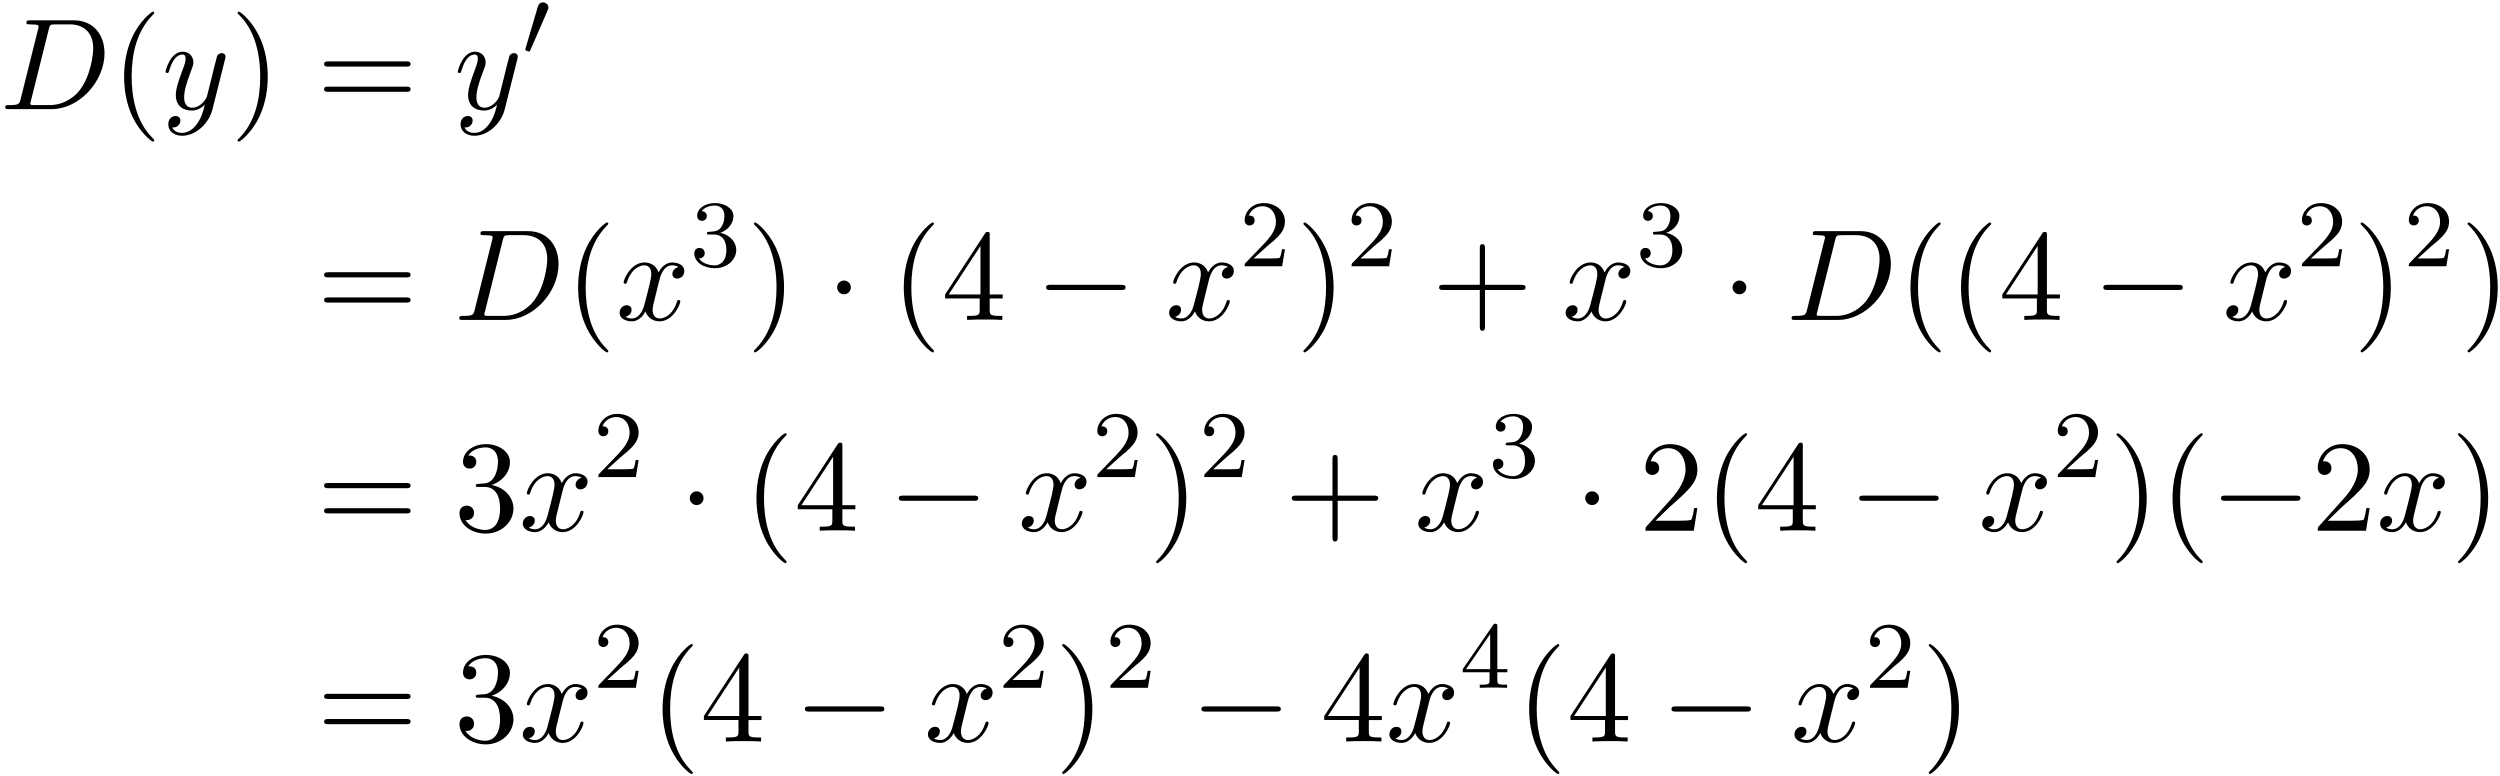
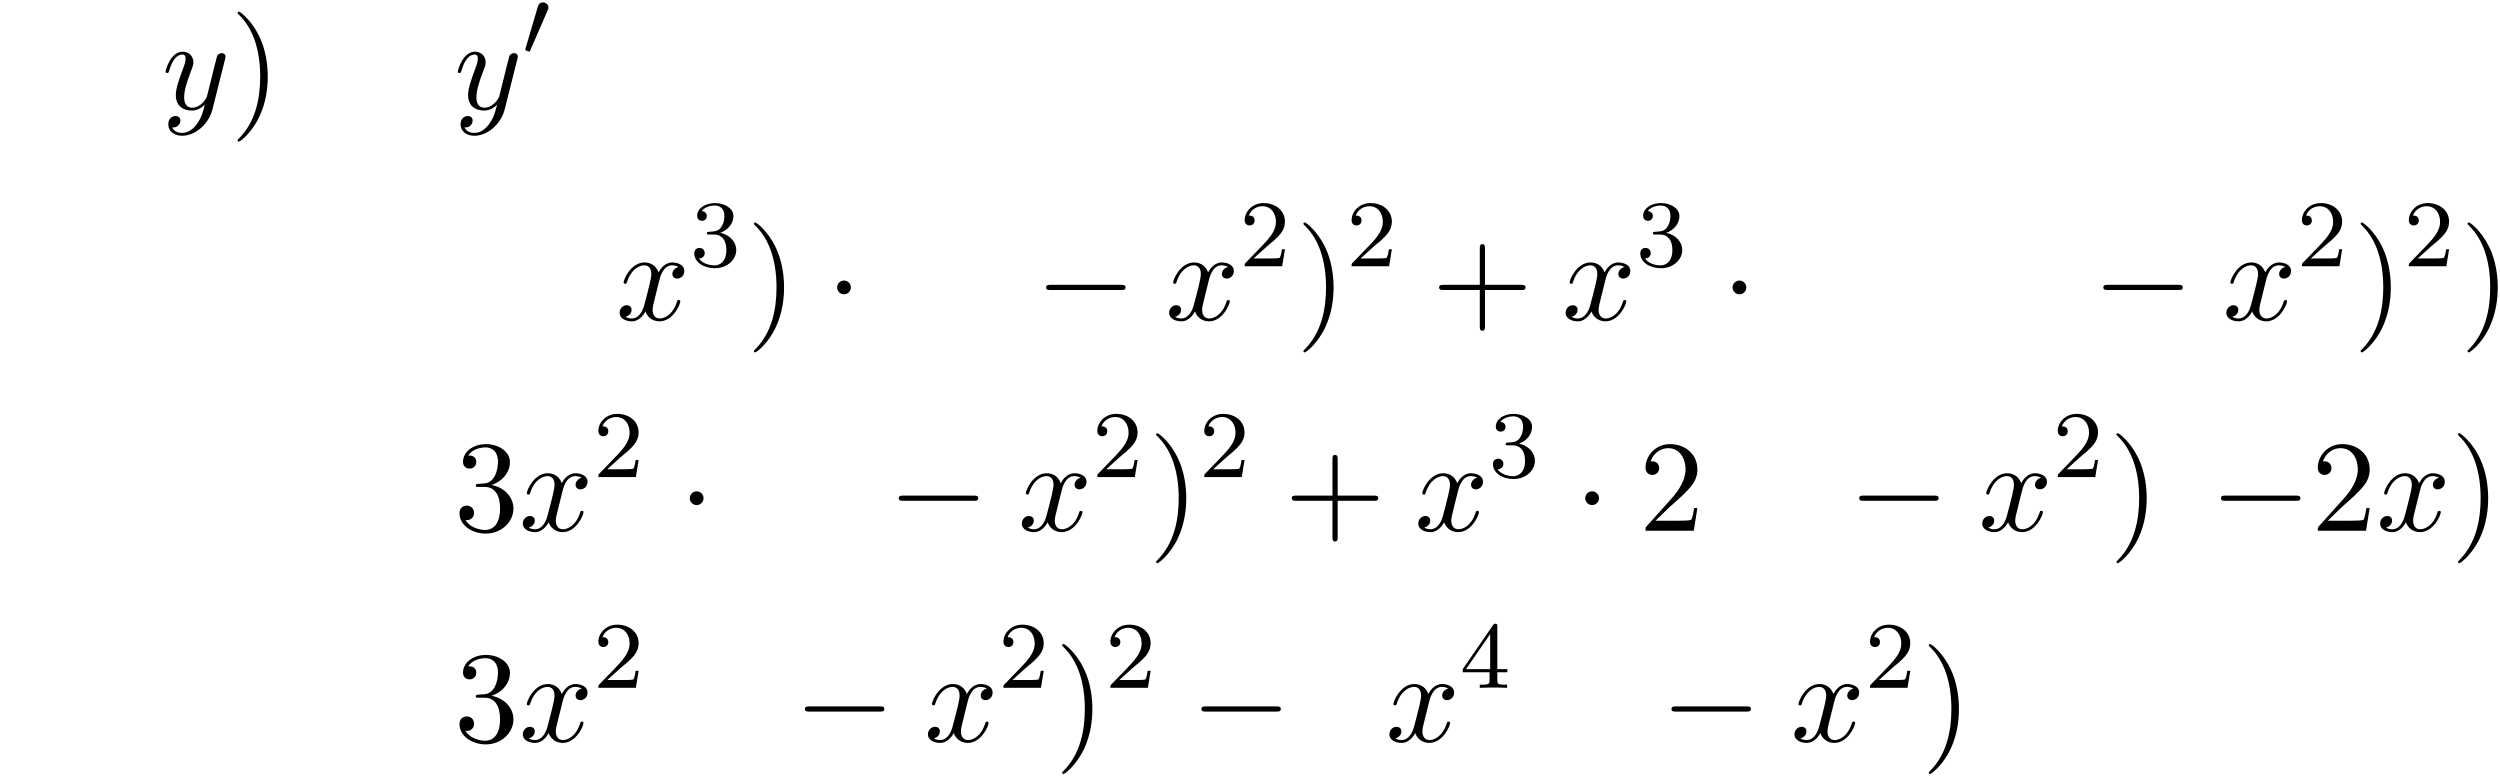
<svg xmlns="http://www.w3.org/2000/svg" xmlns:xlink="http://www.w3.org/1999/xlink" width="351" height="109" viewBox="1872.02 1508.05 209.813 65.156">
  <defs>
    <path id="g1-0" d="m7.189-2.509c.185 0 .382 0 .382-.218s-.196-.218-.382-.218h-5.902c-.185 0-.382 0-.382 .218s.196 .218 .382 .218h5.902z" />
    <path id="g1-1" d="m2.095-2.727c0-.316-.262-.578-.578-.578s-.578 .262-.578 .578s.262 .578 .578 .578s.578-.262 .578-.578z" />
    <path id="g3-50" d="m2.248-1.626c.128-.12 .462-.383 .59-.494c.494-.454 .964-.893 .964-1.618c0-.948-.797-1.562-1.793-1.562c-.956 0-1.586 .725-1.586 1.435c0 .391 .311 .446 .422 .446c.167 0 .414-.12 .414-.422c0-.414-.399-.414-.494-.414c.231-.582 .765-.781 1.156-.781c.741 0 1.124 .63 1.124 1.299c0 .829-.582 1.435-1.522 2.399l-1.004 1.036c-.096 .088-.096 .104-.096 .303h3.148l.231-1.427h-.247c-.024 .159-.088 .558-.183 .709c-.048 .064-.654 .064-.781 .064h-1.419l1.076-.972z" />
    <path id="g3-51" d="m2.016-2.662c.63 0 1.028 .462 1.028 1.299c0 .996-.566 1.291-.988 1.291c-.438 0-1.036-.159-1.315-.582c.287 0 .486-.183 .486-.446c0-.255-.183-.438-.438-.438c-.215 0-.438 .135-.438 .454c0 .757 .813 1.251 1.722 1.251c1.06 0 1.801-.733 1.801-1.53c0-.662-.526-1.267-1.339-1.443c.63-.223 1.1-.765 1.1-1.403s-.717-1.092-1.546-1.092c-.853 0-1.498 .462-1.498 1.068c0 .295 .199 .422 .406 .422c.247 0 .406-.175 .406-.406c0-.295-.255-.406-.43-.414c.335-.438 .948-.462 1.092-.462c.207 0 .813 .064 .813 .885c0 .558-.231 .893-.343 1.02c-.239 .247-.422 .263-.909 .295c-.151 .008-.215 .016-.215 .12c0 .112 .072 .112 .207 .112h.399z" />
    <path id="g3-52" d="m3.14-5.157c0-.159 0-.223-.167-.223c-.104 0-.112 .008-.191 .12l-2.542 3.69v.263h2.248v.662c0 .295-.024 .383-.638 .383h-.183v.263c.677-.024 .693-.024 1.148-.024s.47 0 1.148 .024v-.263h-.183c-.614 0-.638-.088-.638-.383v-.662h.845v-.263h-.845v-3.587zm-.598 .646v2.941h-2.024l2.024-2.941z" />
    <path id="g0-48" d="m2.112-3.778c.04-.104 .072-.159 .072-.239c0-.263-.239-.438-.462-.438c-.319 0-.406 .279-.438 .391l-1.012 3.435c-.032 .096-.032 .12-.032 .128c0 .072 .048 .088 .128 .112c.143 .064 .159 .064 .175 .064c.024 0 .072 0 .128-.135l1.443-3.316z" />
-     <path id="g2-68" d="m1.735-.851c-.109 .425-.131 .513-.993 .513c-.185 0-.305 0-.305 .207c0 .131 .098 .131 .305 .131h3.611c2.269 0 4.418-2.302 4.418-4.691c0-1.538-.927-2.76-2.564-2.76h-3.665c-.207 0-.327 0-.327 .207c0 .131 .098 .131 .316 .131c.142 0 .338 .011 .469 .022c.175 .022 .24 .055 .24 .175c0 .044-.011 .076-.044 .207l-1.462 5.858zm2.356-5.847c.098-.382 .12-.415 .589-.415h1.167c1.069 0 1.975 .578 1.975 2.018c0 .535-.218 2.324-1.145 3.524c-.316 .404-1.178 1.233-2.52 1.233h-1.233c-.153 0-.175 0-.24-.011c-.109-.011-.142-.022-.142-.109c0-.033 0-.055 .055-.251l1.495-5.989z" />
    <path id="g2-120" d="m3.644-3.295c.065-.284 .316-1.287 1.08-1.287c.055 0 .316 0 .545 .142c-.305 .055-.524 .327-.524 .589c0 .175 .12 .382 .415 .382c.24 0 .589-.196 .589-.633c0-.567-.644-.72-1.015-.72c-.633 0-1.015 .578-1.145 .829c-.273-.72-.862-.829-1.178-.829c-1.135 0-1.756 1.407-1.756 1.68c0 .109 .109 .109 .131 .109c.087 0 .12-.022 .142-.12c.371-1.156 1.091-1.429 1.462-1.429c.207 0 .589 .098 .589 .731c0 .338-.185 1.069-.589 2.596c-.175 .676-.556 1.135-1.036 1.135c-.065 0-.316 0-.545-.142c.273-.055 .513-.284 .513-.589c0-.295-.24-.382-.404-.382c-.327 0-.6 .284-.6 .633c0 .502 .545 .72 1.025 .72c.72 0 1.113-.764 1.145-.829c.131 .404 .524 .829 1.178 .829c1.124 0 1.745-1.407 1.745-1.68c0-.109-.098-.109-.131-.109c-.098 0-.12 .044-.142 .12c-.36 1.167-1.102 1.429-1.451 1.429c-.425 0-.6-.349-.6-.72c0-.24 .065-.48 .185-.96l.371-1.495z" />
    <path id="g2-121" d="m5.302-4.156c.044-.153 .044-.175 .044-.251c0-.196-.153-.295-.316-.295c-.109 0-.284 .065-.382 .229c-.022 .055-.109 .393-.153 .589c-.076 .284-.153 .578-.218 .873l-.491 1.964c-.044 .164-.513 .927-1.233 .927c-.556 0-.676-.48-.676-.884c0-.502 .185-1.178 .556-2.138c.175-.447 .218-.567 .218-.785c0-.491-.349-.895-.895-.895c-1.036 0-1.44 1.582-1.44 1.68c0 .109 .109 .109 .131 .109c.109 0 .12-.022 .175-.196c.295-1.025 .731-1.353 1.102-1.353c.087 0 .273 0 .273 .349c0 .273-.109 .556-.185 .764c-.436 1.156-.633 1.778-.633 2.291c0 .971 .687 1.298 1.331 1.298c.425 0 .796-.185 1.102-.491c-.142 .567-.273 1.102-.709 1.68c-.284 .371-.698 .687-1.2 .687c-.153 0-.644-.033-.829-.458c.175 0 .316 0 .469-.131c.109-.098 .218-.24 .218-.447c0-.338-.295-.382-.404-.382c-.251 0-.611 .175-.611 .709c0 .545 .48 .949 1.156 .949c1.124 0 2.247-.993 2.553-2.225l1.047-4.167z" />
-     <path id="g4-40" d="m3.611 2.618c0-.033 0-.055-.185-.24c-1.364-1.375-1.713-3.436-1.713-5.105c0-1.898 .415-3.796 1.756-5.16c.142-.131 .142-.153 .142-.185c0-.076-.044-.109-.109-.109c-.109 0-1.091 .742-1.735 2.127c-.556 1.2-.687 2.411-.687 3.327c0 .851 .12 2.171 .72 3.404c.655 1.342 1.593 2.051 1.702 2.051c.065 0 .109-.033 .109-.109z" />
    <path id="g4-41" d="m3.153-2.727c0-.851-.12-2.171-.72-3.404c-.655-1.342-1.593-2.051-1.702-2.051c-.065 0-.109 .044-.109 .109c0 .033 0 .055 .207 .251c1.069 1.08 1.691 2.815 1.691 5.095c0 1.865-.404 3.785-1.756 5.16c-.142 .131-.142 .153-.142 .185c0 .065 .044 .109 .109 .109c.109 0 1.091-.742 1.735-2.127c.556-1.2 .687-2.411 .687-3.327z" />
    <path id="g4-43" d="m4.462-2.509h3.044c.153 0 .36 0 .36-.218s-.207-.218-.36-.218h-3.044v-3.055c0-.153 0-.36-.218-.36s-.218 .207-.218 .36v3.055h-3.055c-.153 0-.36 0-.36 .218s.207 .218 .36 .218h3.055v3.055c0 .153 0 .36 .218 .36s.218-.207 .218-.36v-3.055z" />
    <path id="g4-50" d="m1.385-.84l1.156-1.124c1.702-1.505 2.356-2.095 2.356-3.185c0-1.244-.982-2.116-2.313-2.116c-1.233 0-2.04 1.004-2.04 1.975c0 .611 .545 .611 .578 .611c.185 0 .567-.131 .567-.578c0-.284-.196-.567-.578-.567c-.087 0-.109 0-.142 .011c.251-.709 .84-1.113 1.473-1.113c.993 0 1.462 .884 1.462 1.778c0 .873-.545 1.735-1.145 2.411l-2.095 2.335c-.12 .12-.12 .142-.12 .404h4.047l.305-1.898h-.273c-.055 .327-.131 .807-.24 .971c-.076 .087-.796 .087-1.036 .087h-1.964z" />
    <path id="g4-51" d="m3.164-3.84c.895-.295 1.527-1.058 1.527-1.92c0-.895-.96-1.505-2.007-1.505c-1.102 0-1.931 .655-1.931 1.484c0 .36 .24 .567 .556 .567c.338 0 .556-.24 .556-.556c0-.545-.513-.545-.676-.545c.338-.535 1.058-.676 1.451-.676c.447 0 1.047 .24 1.047 1.222c0 .131-.022 .764-.305 1.244c-.327 .524-.698 .556-.971 .567c-.087 .011-.349 .033-.425 .033c-.087 .011-.164 .022-.164 .131c0 .12 .076 .12 .262 .12h.48c.895 0 1.298 .742 1.298 1.811c0 1.484-.753 1.8-1.233 1.8c-.469 0-1.287-.185-1.669-.829c.382 .055 .72-.185 .72-.6c0-.393-.295-.611-.611-.611c-.262 0-.611 .153-.611 .633c0 .993 1.015 1.713 2.204 1.713c1.331 0 2.324-.993 2.324-2.105c0-.895-.687-1.745-1.822-1.975z" />
-     <path id="g4-52" d="m3.207-1.8v.949c0 .393-.022 .513-.829 .513h-.229v.338c.447-.033 1.015-.033 1.473-.033s1.036 0 1.484 .033v-.338h-.229c-.807 0-.829-.12-.829-.513v-.949h1.091v-.338h-1.091v-4.964c0-.218 0-.284-.175-.284c-.098 0-.131 0-.218 .131l-3.349 5.116v.338h2.902zm.065-.338h-2.662l2.662-4.069v4.069z" />
-     <path id="g4-61" d="m7.495-3.567c.164 0 .371 0 .371-.218s-.207-.218-.36-.218h-6.535c-.153 0-.36 0-.36 .218s.207 .218 .371 .218h6.513zm.011 2.116c.153 0 .36 0 .36-.218s-.207-.218-.371-.218h-6.513c-.164 0-.371 0-.371 .218s.207 .218 .36 .218h6.535z" />
  </defs>
  <g id="page1">
    <use x="1872.02" y="1517.208" xlink:href="#g2-68" />
    <use x="1881.355" y="1517.208" xlink:href="#g4-40" />
    <use x="1885.597" y="1517.208" xlink:href="#g2-121" />
    <use x="1891.337" y="1517.208" xlink:href="#g4-41" />
    <use x="1898.61" y="1517.208" xlink:href="#g4-61" />
    <use x="1910.125" y="1517.208" xlink:href="#g2-121" />
    <use x="1915.865" y="1512.704" xlink:href="#g0-48" />
    <use x="1898.61" y="1534.899" xlink:href="#g4-61" />
    <use x="1910.125" y="1534.899" xlink:href="#g2-68" />
    <use x="1919.46" y="1534.899" xlink:href="#g4-40" />
    <use x="1923.702" y="1534.899" xlink:href="#g2-120" />
    <use x="1929.937" y="1530.394" xlink:href="#g3-51" />
    <use x="1934.669" y="1534.899" xlink:href="#g4-41" />
    <use x="1941.336" y="1534.899" xlink:href="#g1-1" />
    <use x="1946.79" y="1534.899" xlink:href="#g4-40" />
    <use x="1951.033" y="1534.899" xlink:href="#g4-52" />
    <use x="1958.912" y="1534.899" xlink:href="#g1-0" />
    <use x="1969.821" y="1534.899" xlink:href="#g2-120" />
    <use x="1976.056" y="1530.394" xlink:href="#g3-50" />
    <use x="1980.788" y="1534.899" xlink:href="#g4-41" />
    <use x="1985.03" y="1530.394" xlink:href="#g3-50" />
    <use x="1992.187" y="1534.899" xlink:href="#g4-43" />
    <use x="2003.096" y="1534.899" xlink:href="#g2-120" />
    <use x="2009.331" y="1530.394" xlink:href="#g3-51" />
    <use x="2016.487" y="1534.899" xlink:href="#g1-1" />
    <use x="2021.942" y="1534.899" xlink:href="#g2-68" />
    <use x="2031.277" y="1534.899" xlink:href="#g4-40" />
    <use x="2035.519" y="1534.899" xlink:href="#g4-40" />
    <use x="2039.761" y="1534.899" xlink:href="#g4-52" />
    <use x="2047.64" y="1534.899" xlink:href="#g1-0" />
    <use x="2058.549" y="1534.899" xlink:href="#g2-120" />
    <use x="2064.784" y="1530.394" xlink:href="#g3-50" />
    <use x="2069.516" y="1534.899" xlink:href="#g4-41" />
    <use x="2073.759" y="1530.394" xlink:href="#g3-50" />
    <use x="2078.491" y="1534.899" xlink:href="#g4-41" />
    <use x="1898.61" y="1552.589" xlink:href="#g4-61" />
    <use x="1910.125" y="1552.589" xlink:href="#g4-51" />
    <use x="1915.579" y="1552.589" xlink:href="#g2-120" />
    <use x="1921.814" y="1548.085" xlink:href="#g3-50" />
    <use x="1928.971" y="1552.589" xlink:href="#g1-1" />
    <use x="1934.425" y="1552.589" xlink:href="#g4-40" />
    <use x="1938.668" y="1552.589" xlink:href="#g4-52" />
    <use x="1946.546" y="1552.589" xlink:href="#g1-0" />
    <use x="1957.456" y="1552.589" xlink:href="#g2-120" />
    <use x="1963.69" y="1548.085" xlink:href="#g3-50" />
    <use x="1968.423" y="1552.589" xlink:href="#g4-41" />
    <use x="1972.665" y="1548.085" xlink:href="#g3-50" />
    <use x="1979.822" y="1552.589" xlink:href="#g4-43" />
    <use x="1990.731" y="1552.589" xlink:href="#g2-120" />
    <use x="1996.966" y="1548.085" xlink:href="#g3-51" />
    <use x="2004.122" y="1552.589" xlink:href="#g1-1" />
    <use x="2009.577" y="1552.589" xlink:href="#g4-50" />
    <use x="2015.031" y="1552.589" xlink:href="#g4-40" />
    <use x="2019.274" y="1552.589" xlink:href="#g4-52" />
    <use x="2027.152" y="1552.589" xlink:href="#g1-0" />
    <use x="2038.061" y="1552.589" xlink:href="#g2-120" />
    <use x="2044.296" y="1548.085" xlink:href="#g3-50" />
    <use x="2049.029" y="1552.589" xlink:href="#g4-41" />
    <use x="2053.271" y="1552.589" xlink:href="#g4-40" />
    <use x="2057.513" y="1552.589" xlink:href="#g1-0" />
    <use x="2065.998" y="1552.589" xlink:href="#g4-50" />
    <use x="2071.453" y="1552.589" xlink:href="#g2-120" />
    <use x="2077.688" y="1552.589" xlink:href="#g4-41" />
    <use x="1898.61" y="1570.28" xlink:href="#g4-61" />
    <use x="1910.125" y="1570.28" xlink:href="#g4-51" />
    <use x="1915.579" y="1570.28" xlink:href="#g2-120" />
    <use x="1921.814" y="1565.775" xlink:href="#g3-50" />
    <use x="1926.547" y="1570.28" xlink:href="#g4-40" />
    <use x="1930.789" y="1570.28" xlink:href="#g4-52" />
    <use x="1938.668" y="1570.28" xlink:href="#g1-0" />
    <use x="1949.577" y="1570.28" xlink:href="#g2-120" />
    <use x="1955.812" y="1565.775" xlink:href="#g3-50" />
    <use x="1960.544" y="1570.28" xlink:href="#g4-41" />
    <use x="1964.786" y="1565.775" xlink:href="#g3-50" />
    <use x="1971.943" y="1570.28" xlink:href="#g1-0" />
    <use x="1982.852" y="1570.28" xlink:href="#g4-52" />
    <use x="1988.307" y="1570.28" xlink:href="#g2-120" />
    <use x="1994.541" y="1565.775" xlink:href="#g3-52" />
    <use x="1999.274" y="1570.28" xlink:href="#g4-40" />
    <use x="2003.516" y="1570.28" xlink:href="#g4-52" />
    <use x="2011.395" y="1570.28" xlink:href="#g1-0" />
    <use x="2022.304" y="1570.28" xlink:href="#g2-120" />
    <use x="2028.539" y="1565.775" xlink:href="#g3-50" />
    <use x="2033.271" y="1570.28" xlink:href="#g4-41" />
  </g>
  <script type="text/ecmascript">if(window.parent.postMessage)window.parent.postMessage("40.875|263.25|81.75|"+window.location,"*");</script>
</svg>